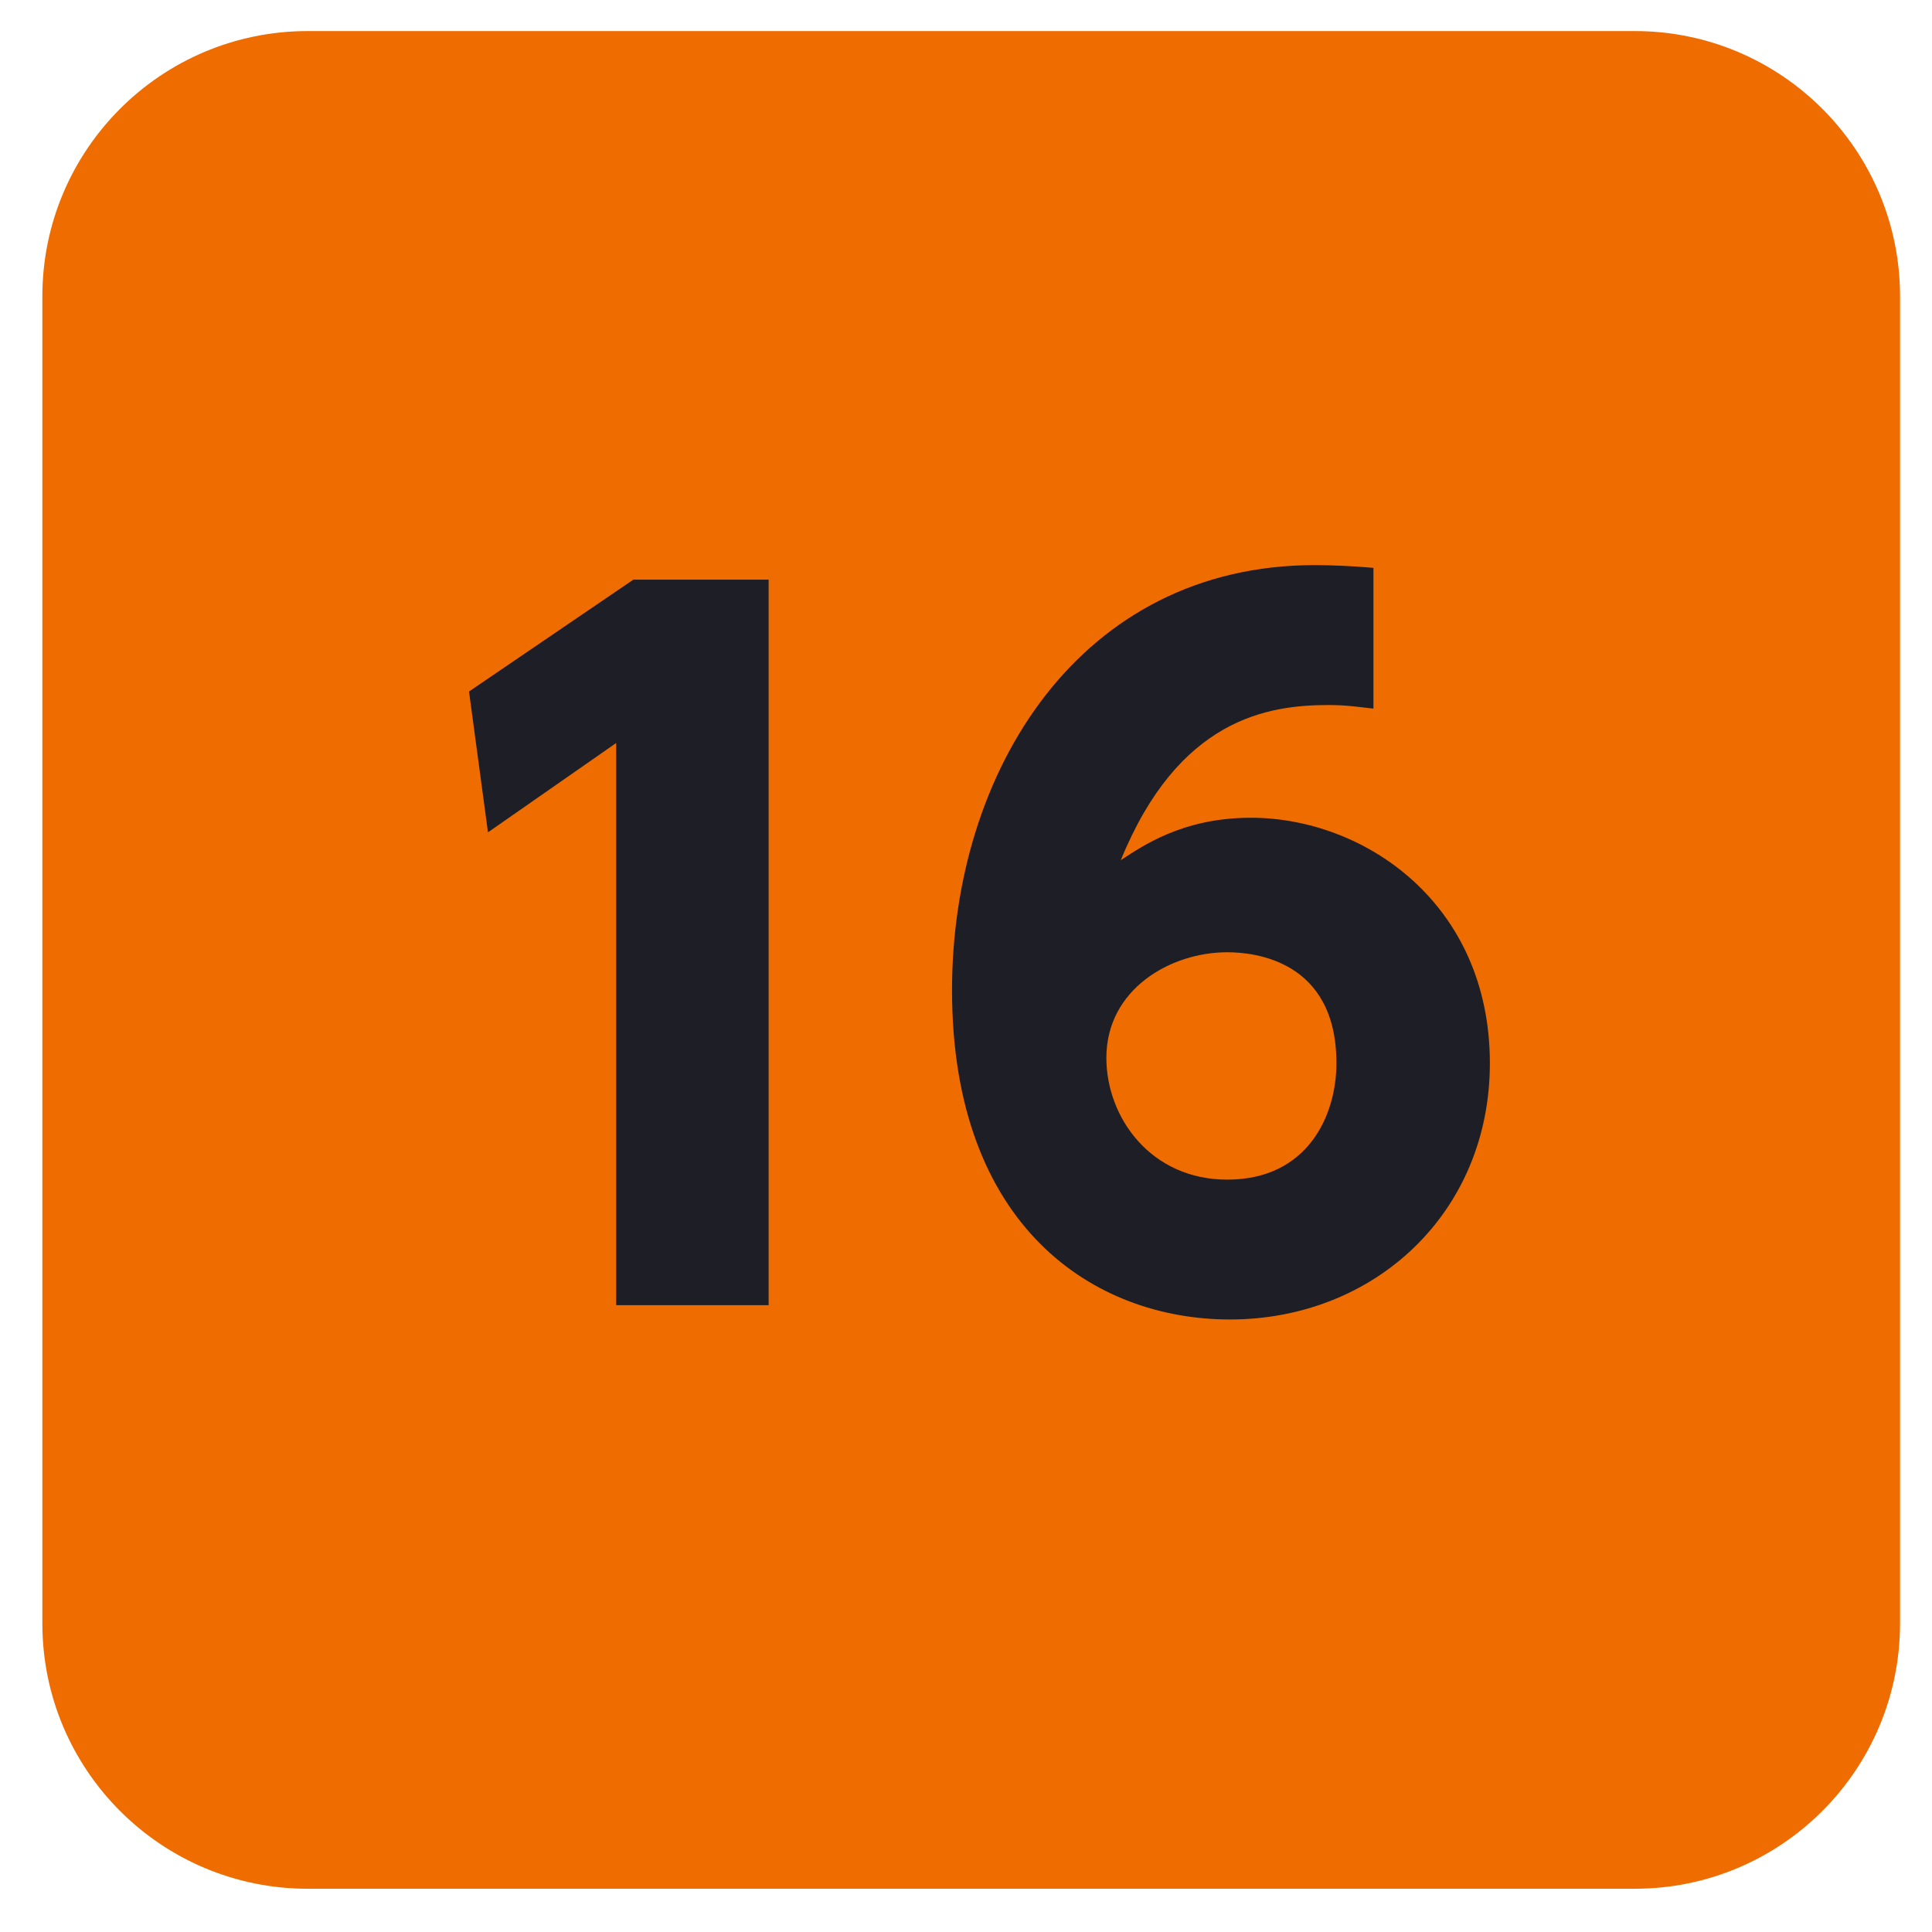
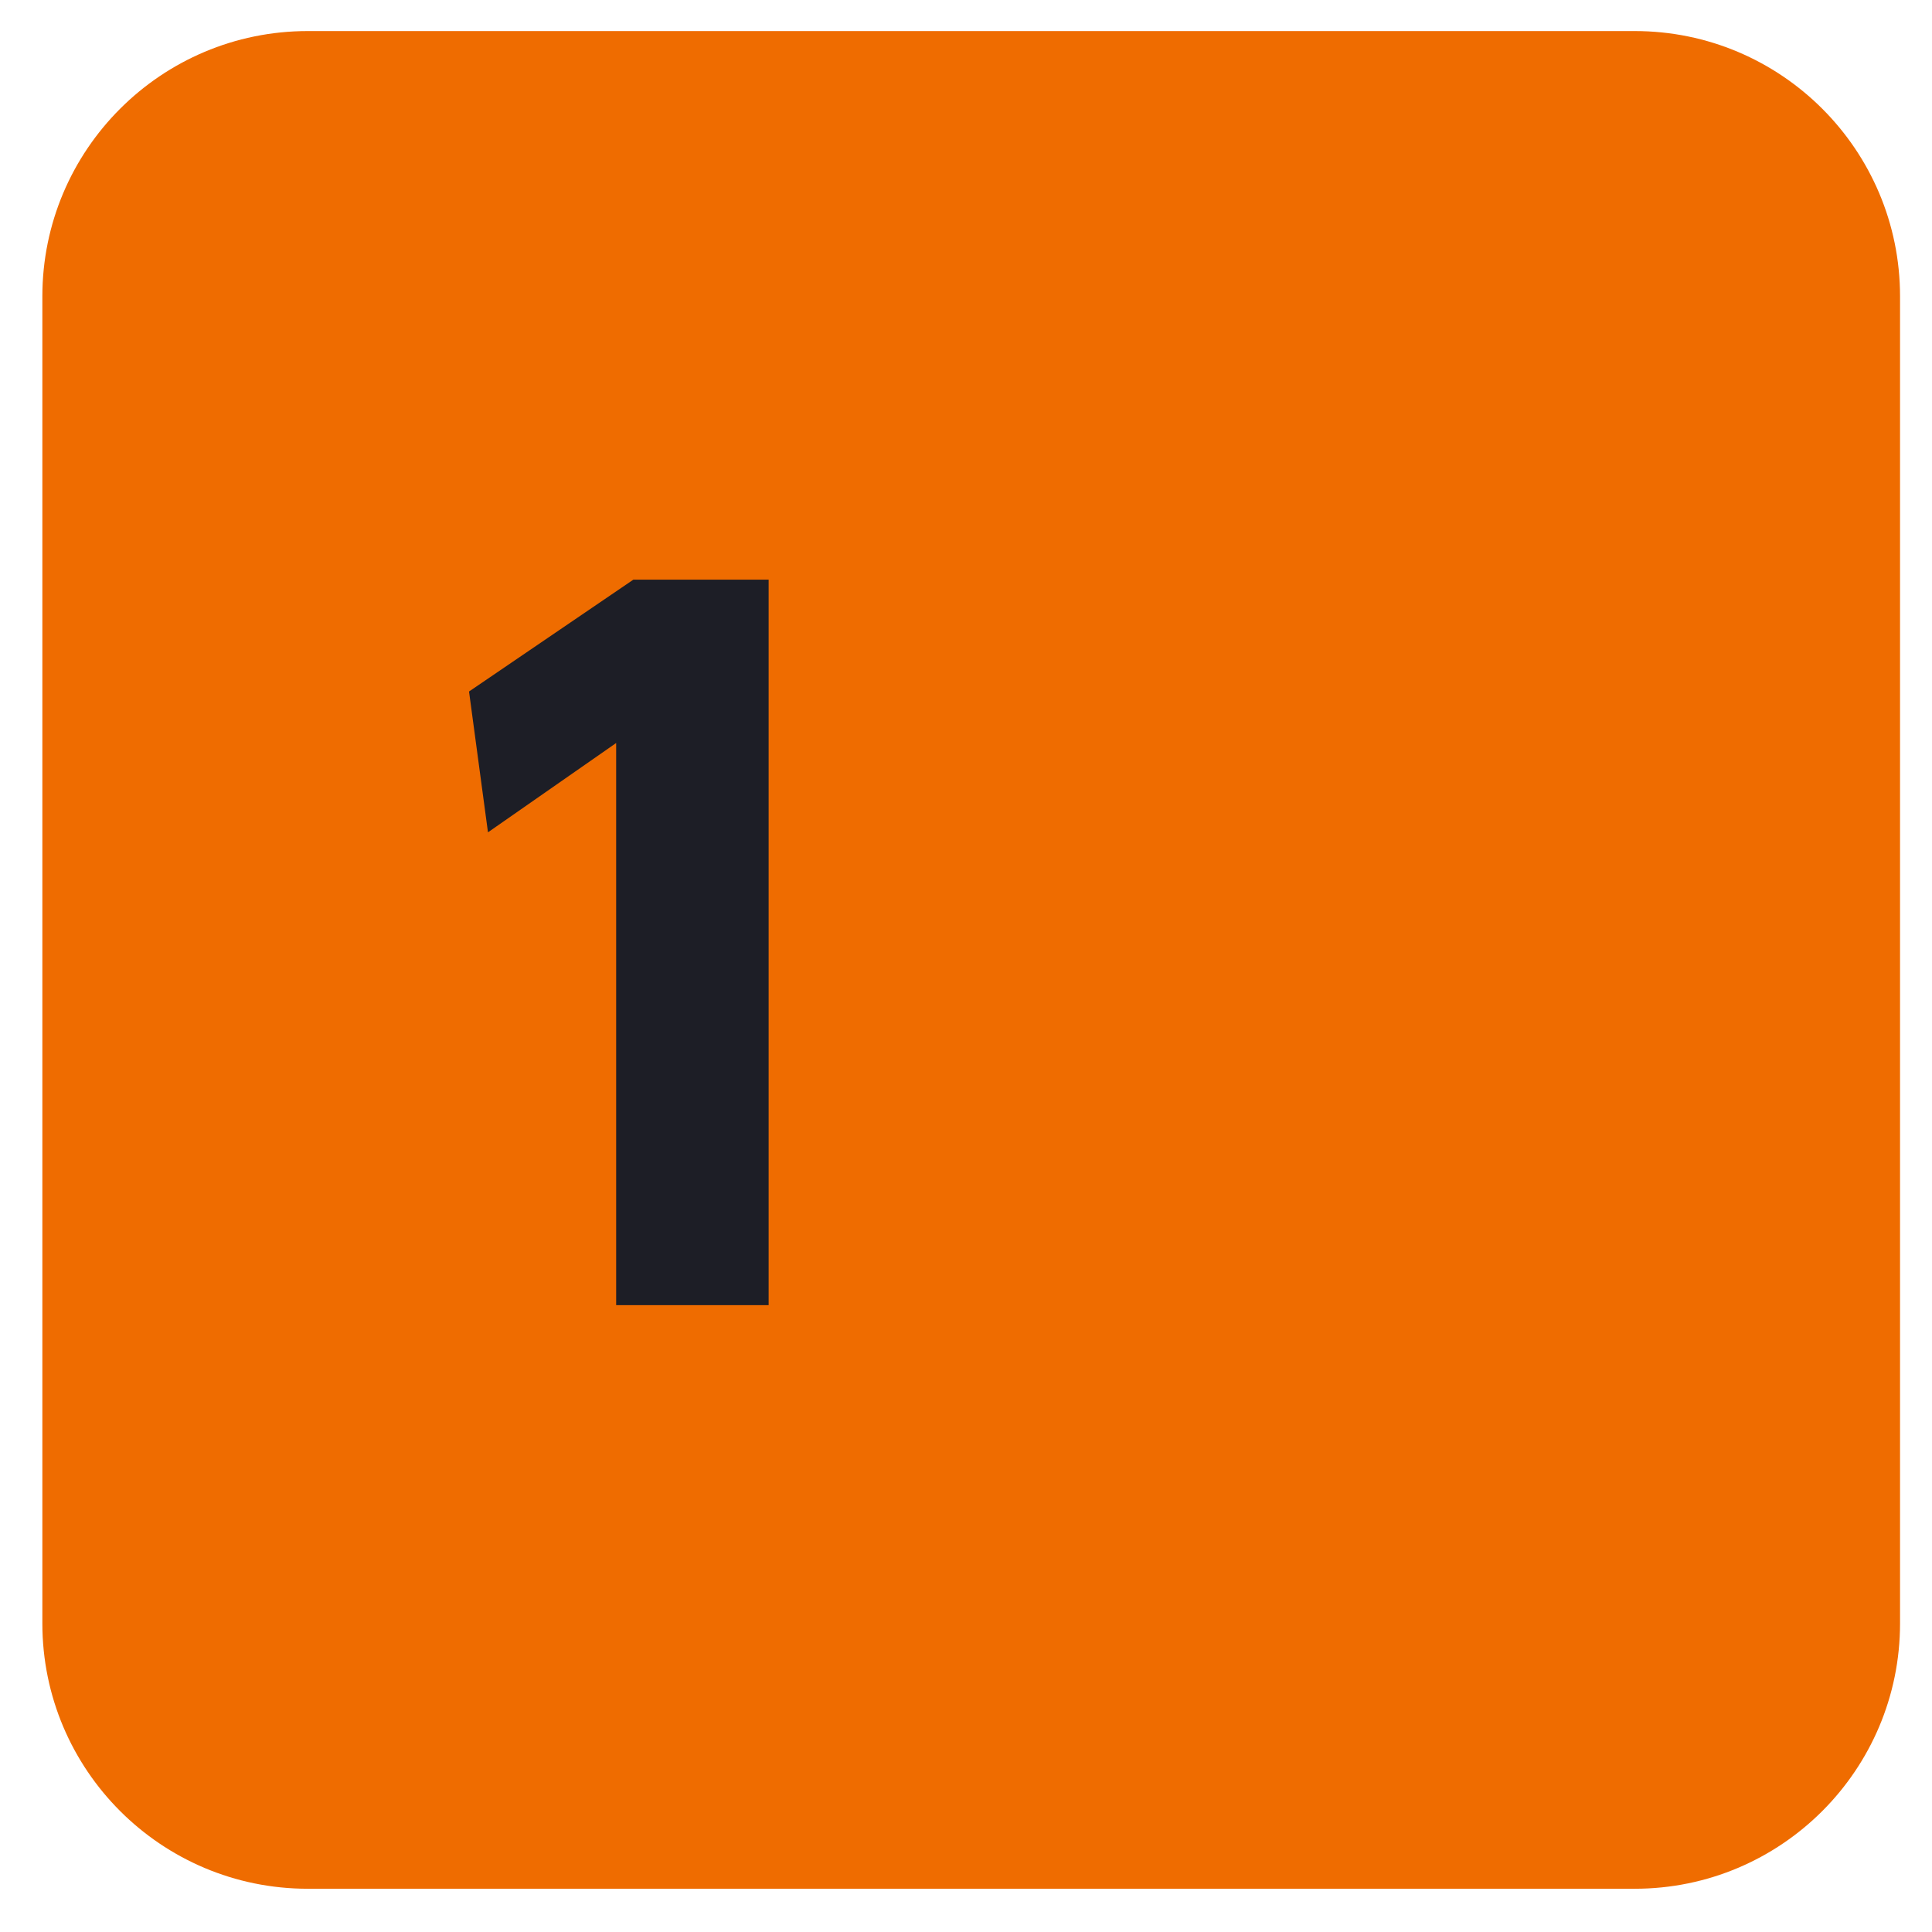
<svg xmlns="http://www.w3.org/2000/svg" width="26" height="26" viewBox="0 0 26 26" fill="none">
  <path d="M0.57 3.989C0.57 2.017 2.169 0.418 4.142 0.418H21.999C23.971 0.418 25.57 2.017 25.57 3.989V21.846C25.57 23.819 23.971 25.418 21.999 25.418H4.142C2.169 25.418 0.57 23.819 0.57 21.846V3.989Z" fill="#EF6C00" />
-   <path d="M18.483 7.642V9.536C18.265 9.512 18.119 9.488 17.876 9.488C17.062 9.488 15.86 9.67 15.083 11.576C15.363 11.394 15.909 11.005 16.832 11.005C18.362 11.005 20.05 12.159 20.05 14.308C20.05 16.324 18.495 17.757 16.552 17.757C14.719 17.757 12.812 16.506 12.812 13.325C12.812 10.374 14.537 7.605 17.694 7.605C17.913 7.605 18.216 7.618 18.483 7.642ZM17.985 14.308C17.985 12.924 16.88 12.815 16.516 12.815C15.751 12.815 14.889 13.313 14.889 14.236C14.889 15.037 15.484 15.875 16.516 15.875C17.597 15.875 17.985 15.013 17.985 14.308Z" fill="#1D1E26" />
-   <path d="M6.312 9.306L8.523 7.801H10.344V17.564H8.292V9.999L6.567 11.201L6.312 9.306Z" fill="#1D1E26" />
+   <path d="M6.312 9.306L8.523 7.801H10.344V17.564H8.292V9.999L6.567 11.201Z" fill="#1D1E26" />
</svg>